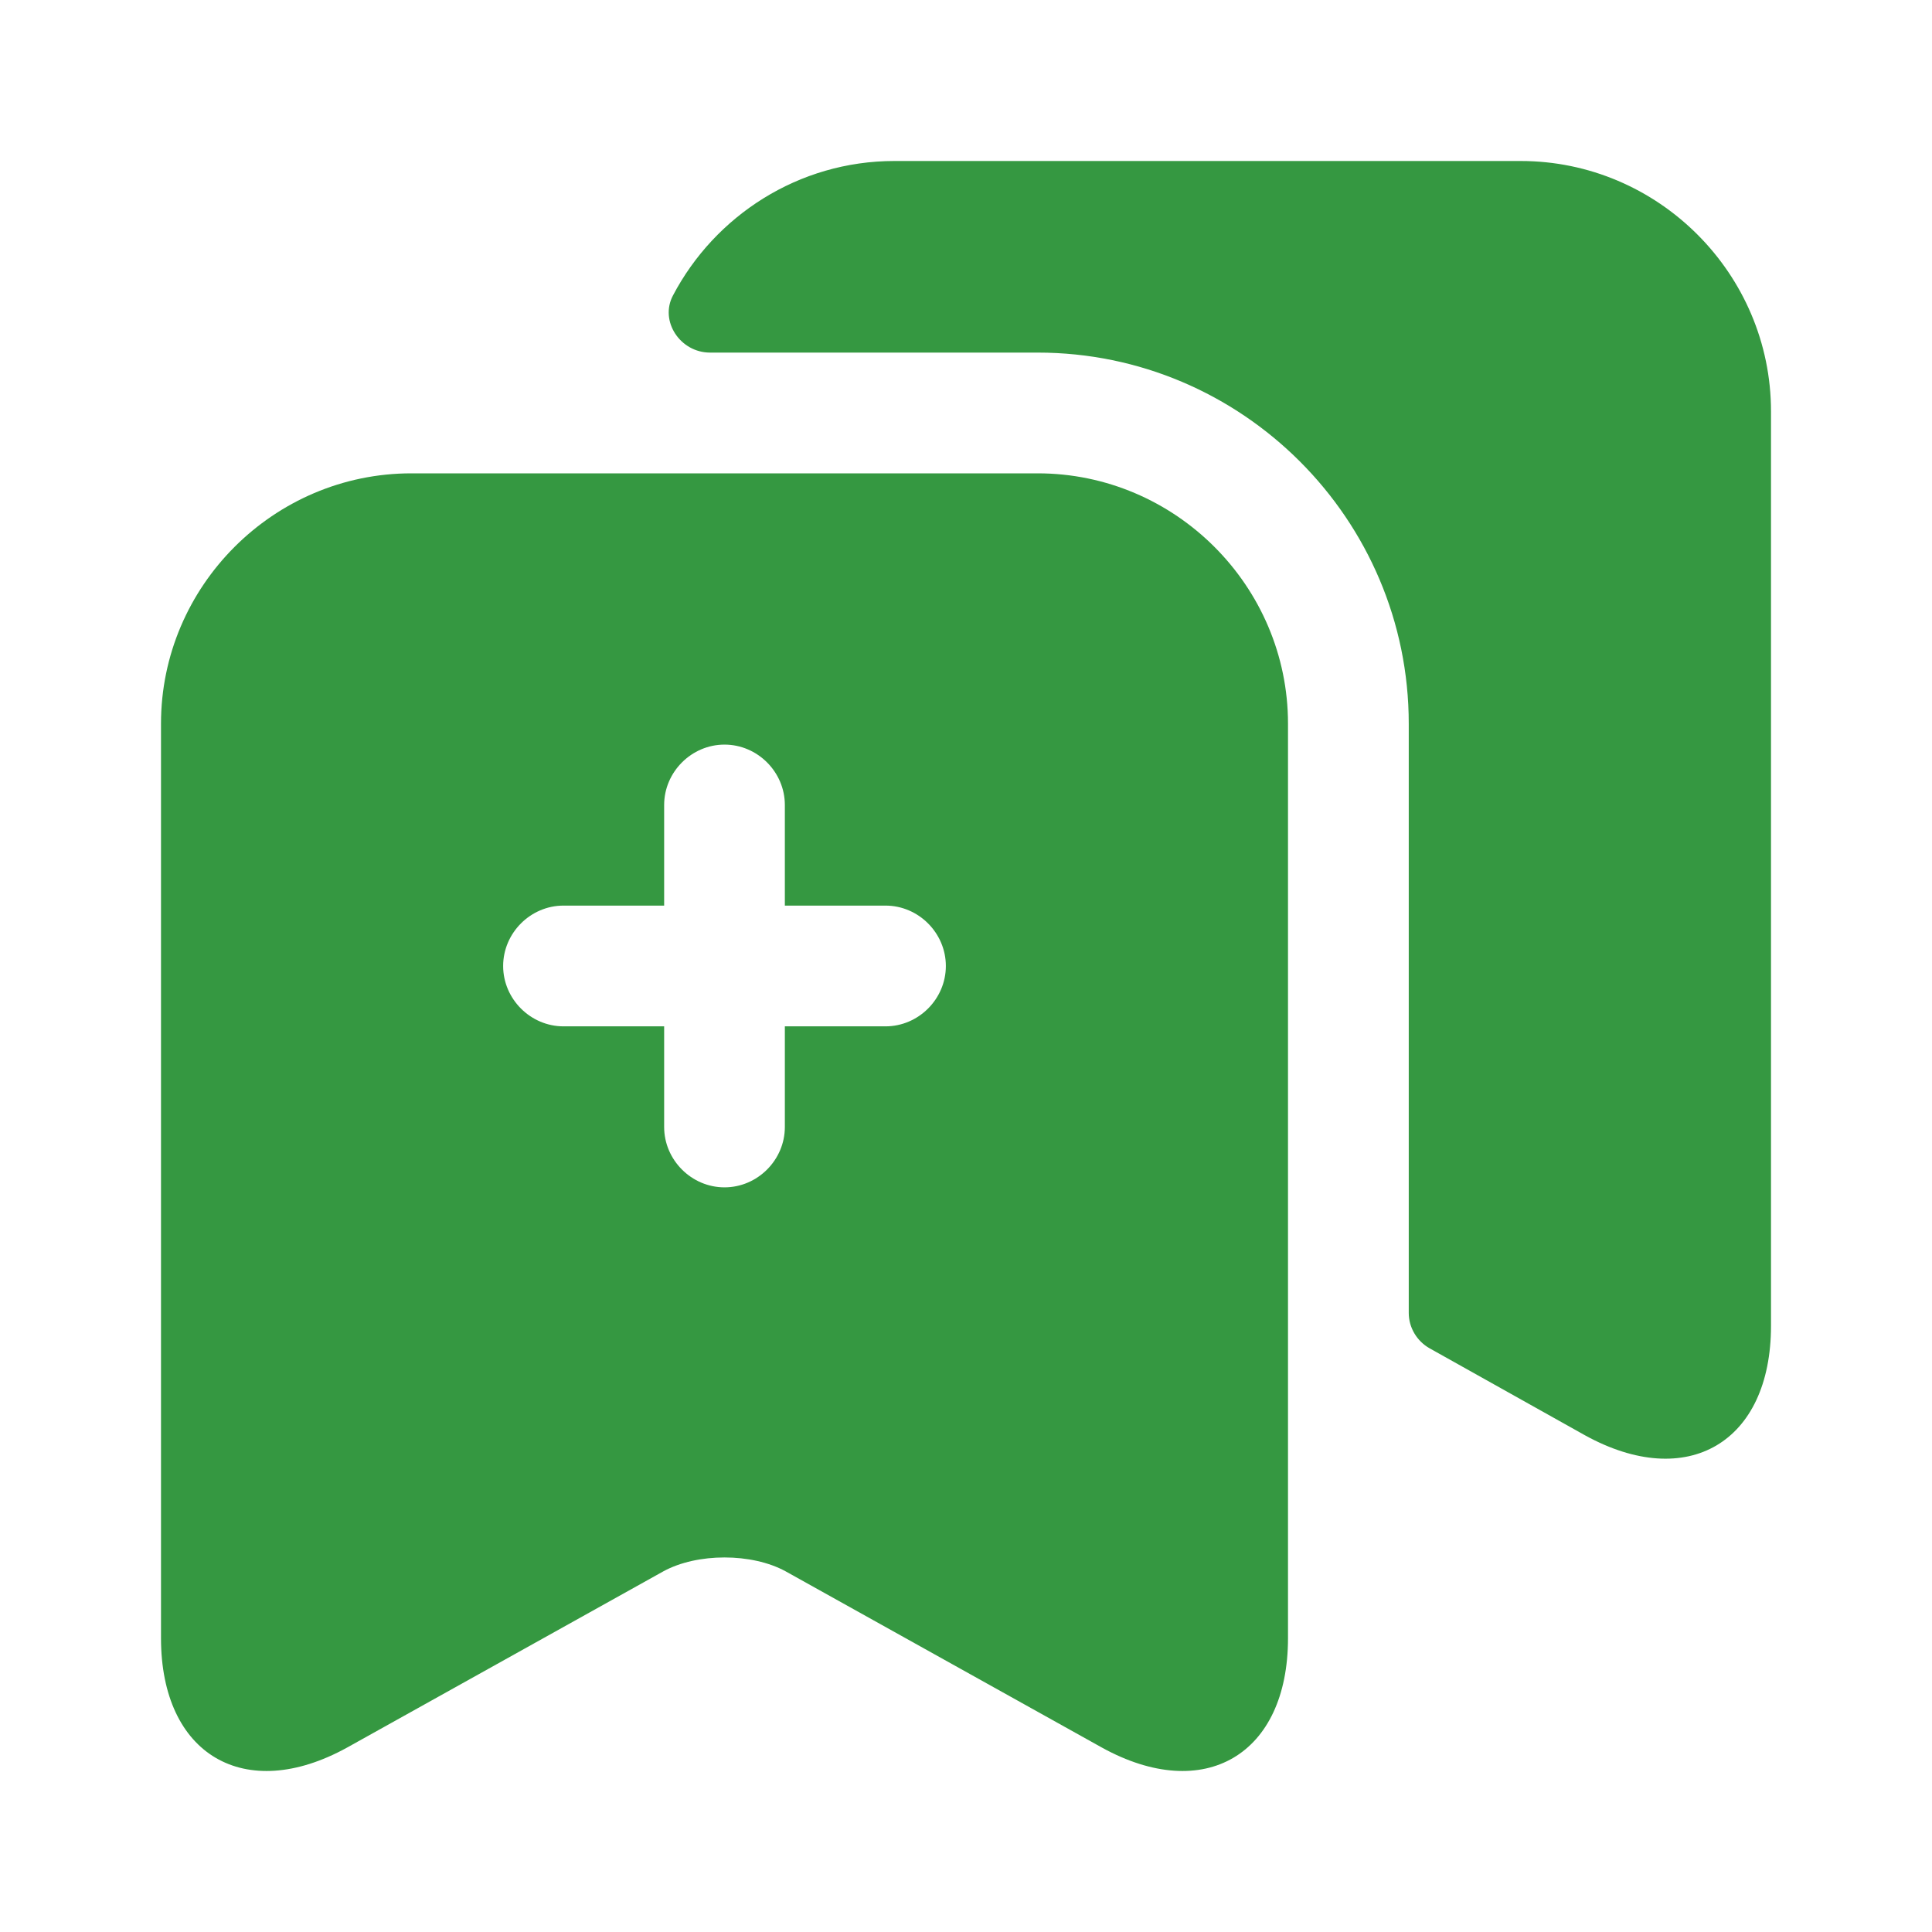
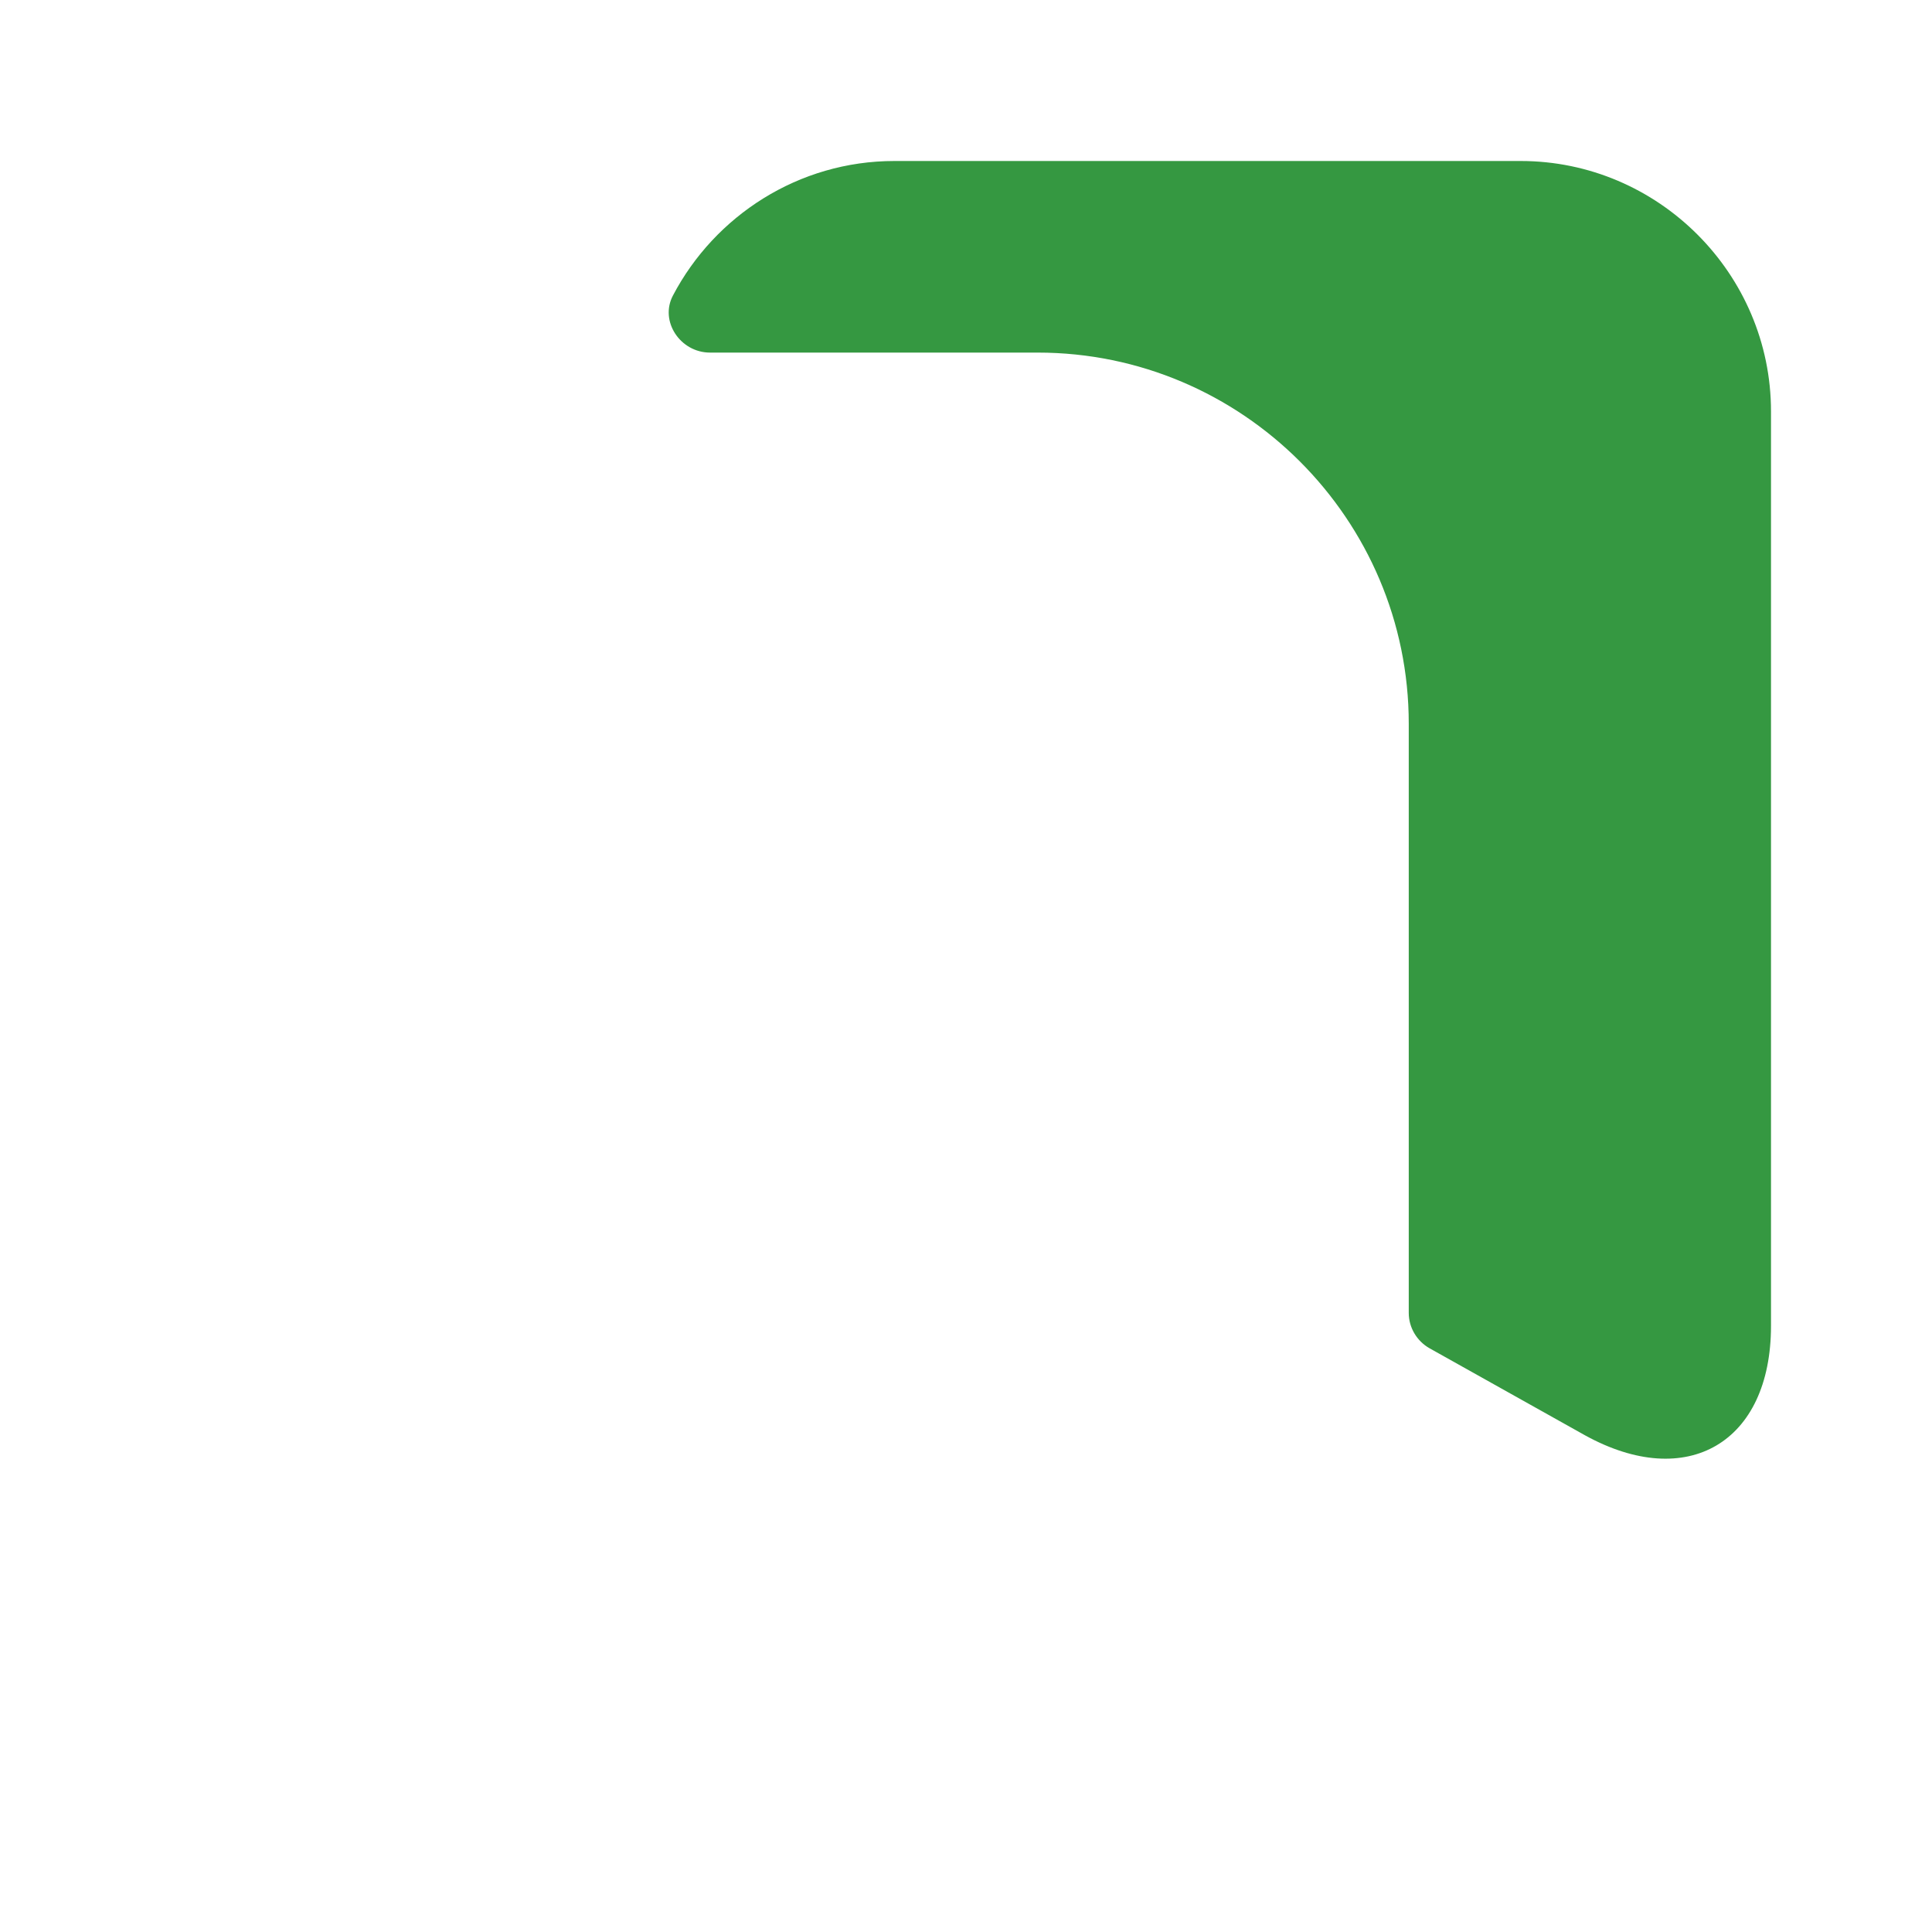
<svg xmlns="http://www.w3.org/2000/svg" width="42" height="42" viewBox="0 0 42 42" fill="none">
  <path d="M38.5 8.943V28.823C38.5 31.36 36.68 32.428 34.458 31.203L31.08 29.312C30.8 29.155 30.625 28.858 30.625 28.543V15.732C30.625 11.287 27.003 7.665 22.558 7.665H15.435C14.788 7.665 14.333 6.982 14.63 6.423C15.54 4.69 17.36 3.5 19.443 3.5H33.058C36.05 3.5 38.5 5.95 38.5 8.943Z" fill="#359841" />
-   <path d="M22.558 10.29H8.943C5.95 10.29 3.5 12.74 3.5 15.732V35.612C3.5 38.15 5.32 39.217 7.543 37.992L14.42 34.16C15.155 33.757 16.345 33.757 17.08 34.16L23.957 37.992C26.18 39.217 28 38.15 28 35.612V15.732C28 12.74 25.55 10.29 22.558 10.29ZM19.25 22.312H17.062V24.5C17.062 25.217 16.468 25.812 15.75 25.812C15.033 25.812 14.438 25.217 14.438 24.5V22.312H12.25C11.533 22.312 10.938 21.717 10.938 21C10.938 20.282 11.533 19.687 12.25 19.687H14.438V17.5C14.438 16.782 15.033 16.187 15.75 16.187C16.468 16.187 17.062 16.782 17.062 17.5V19.687H19.25C19.968 19.687 20.562 20.282 20.562 21C20.562 21.717 19.968 22.312 19.25 22.312Z" fill="#359841" />
</svg>